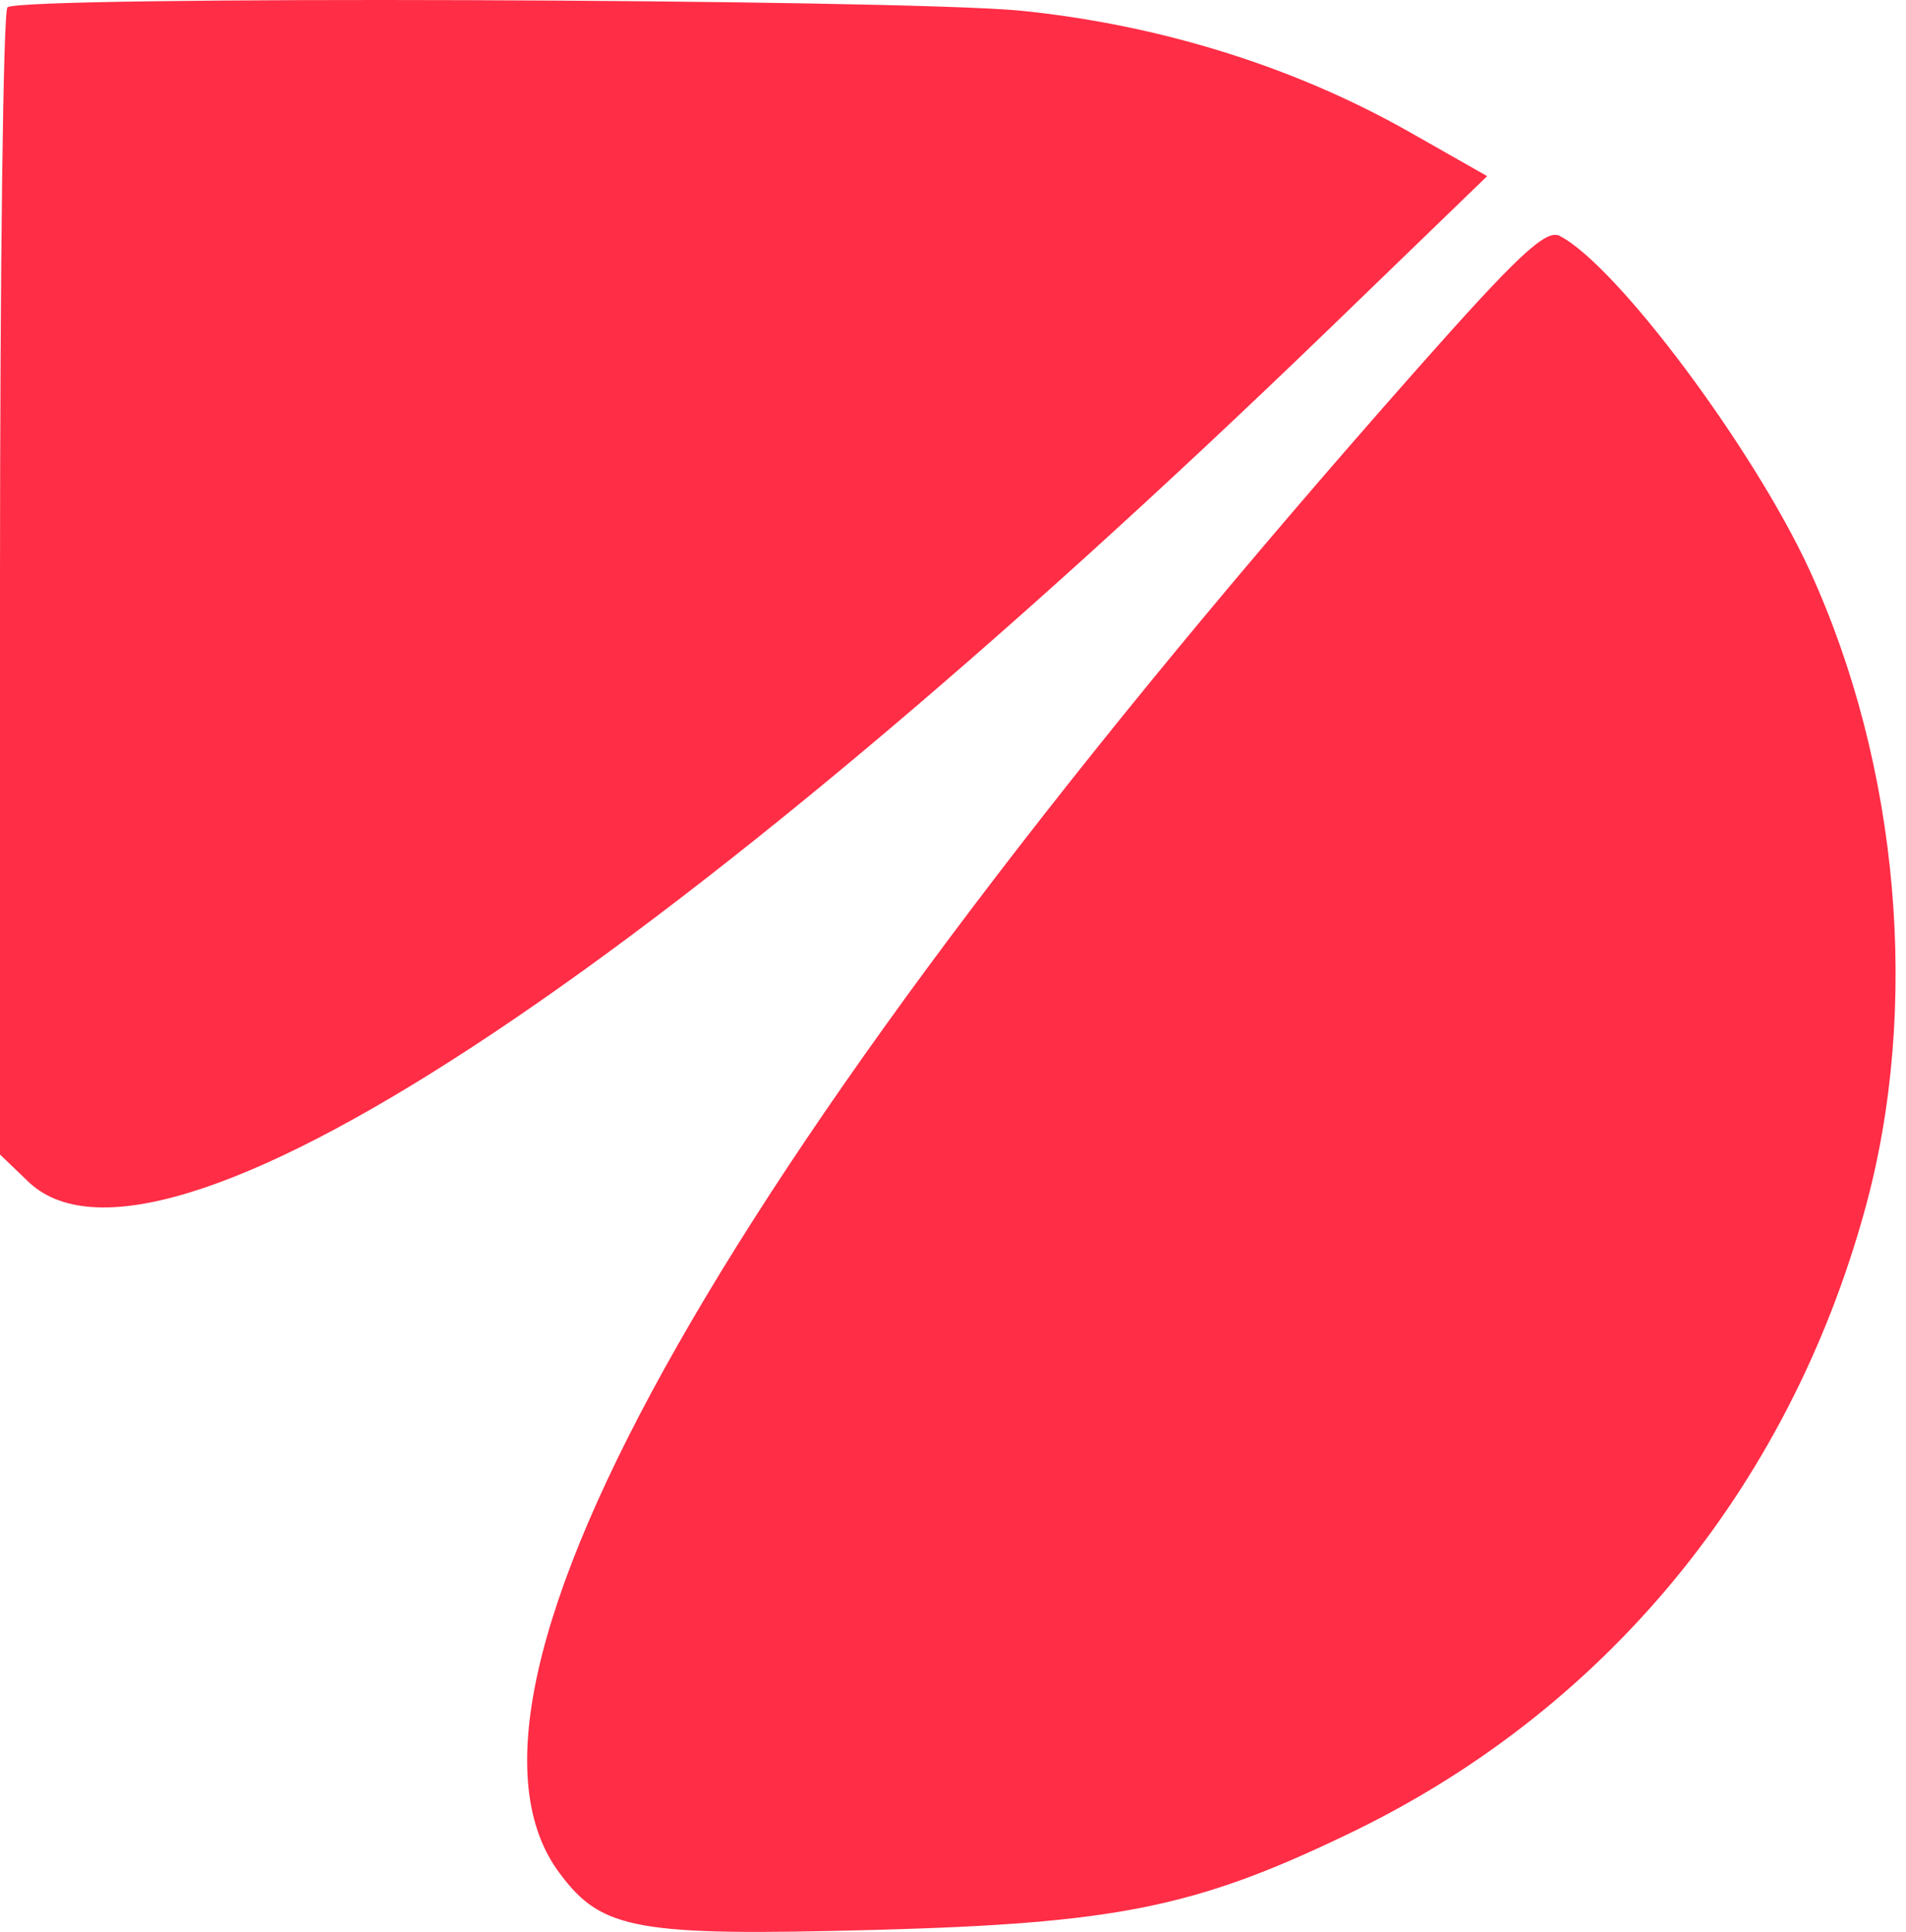
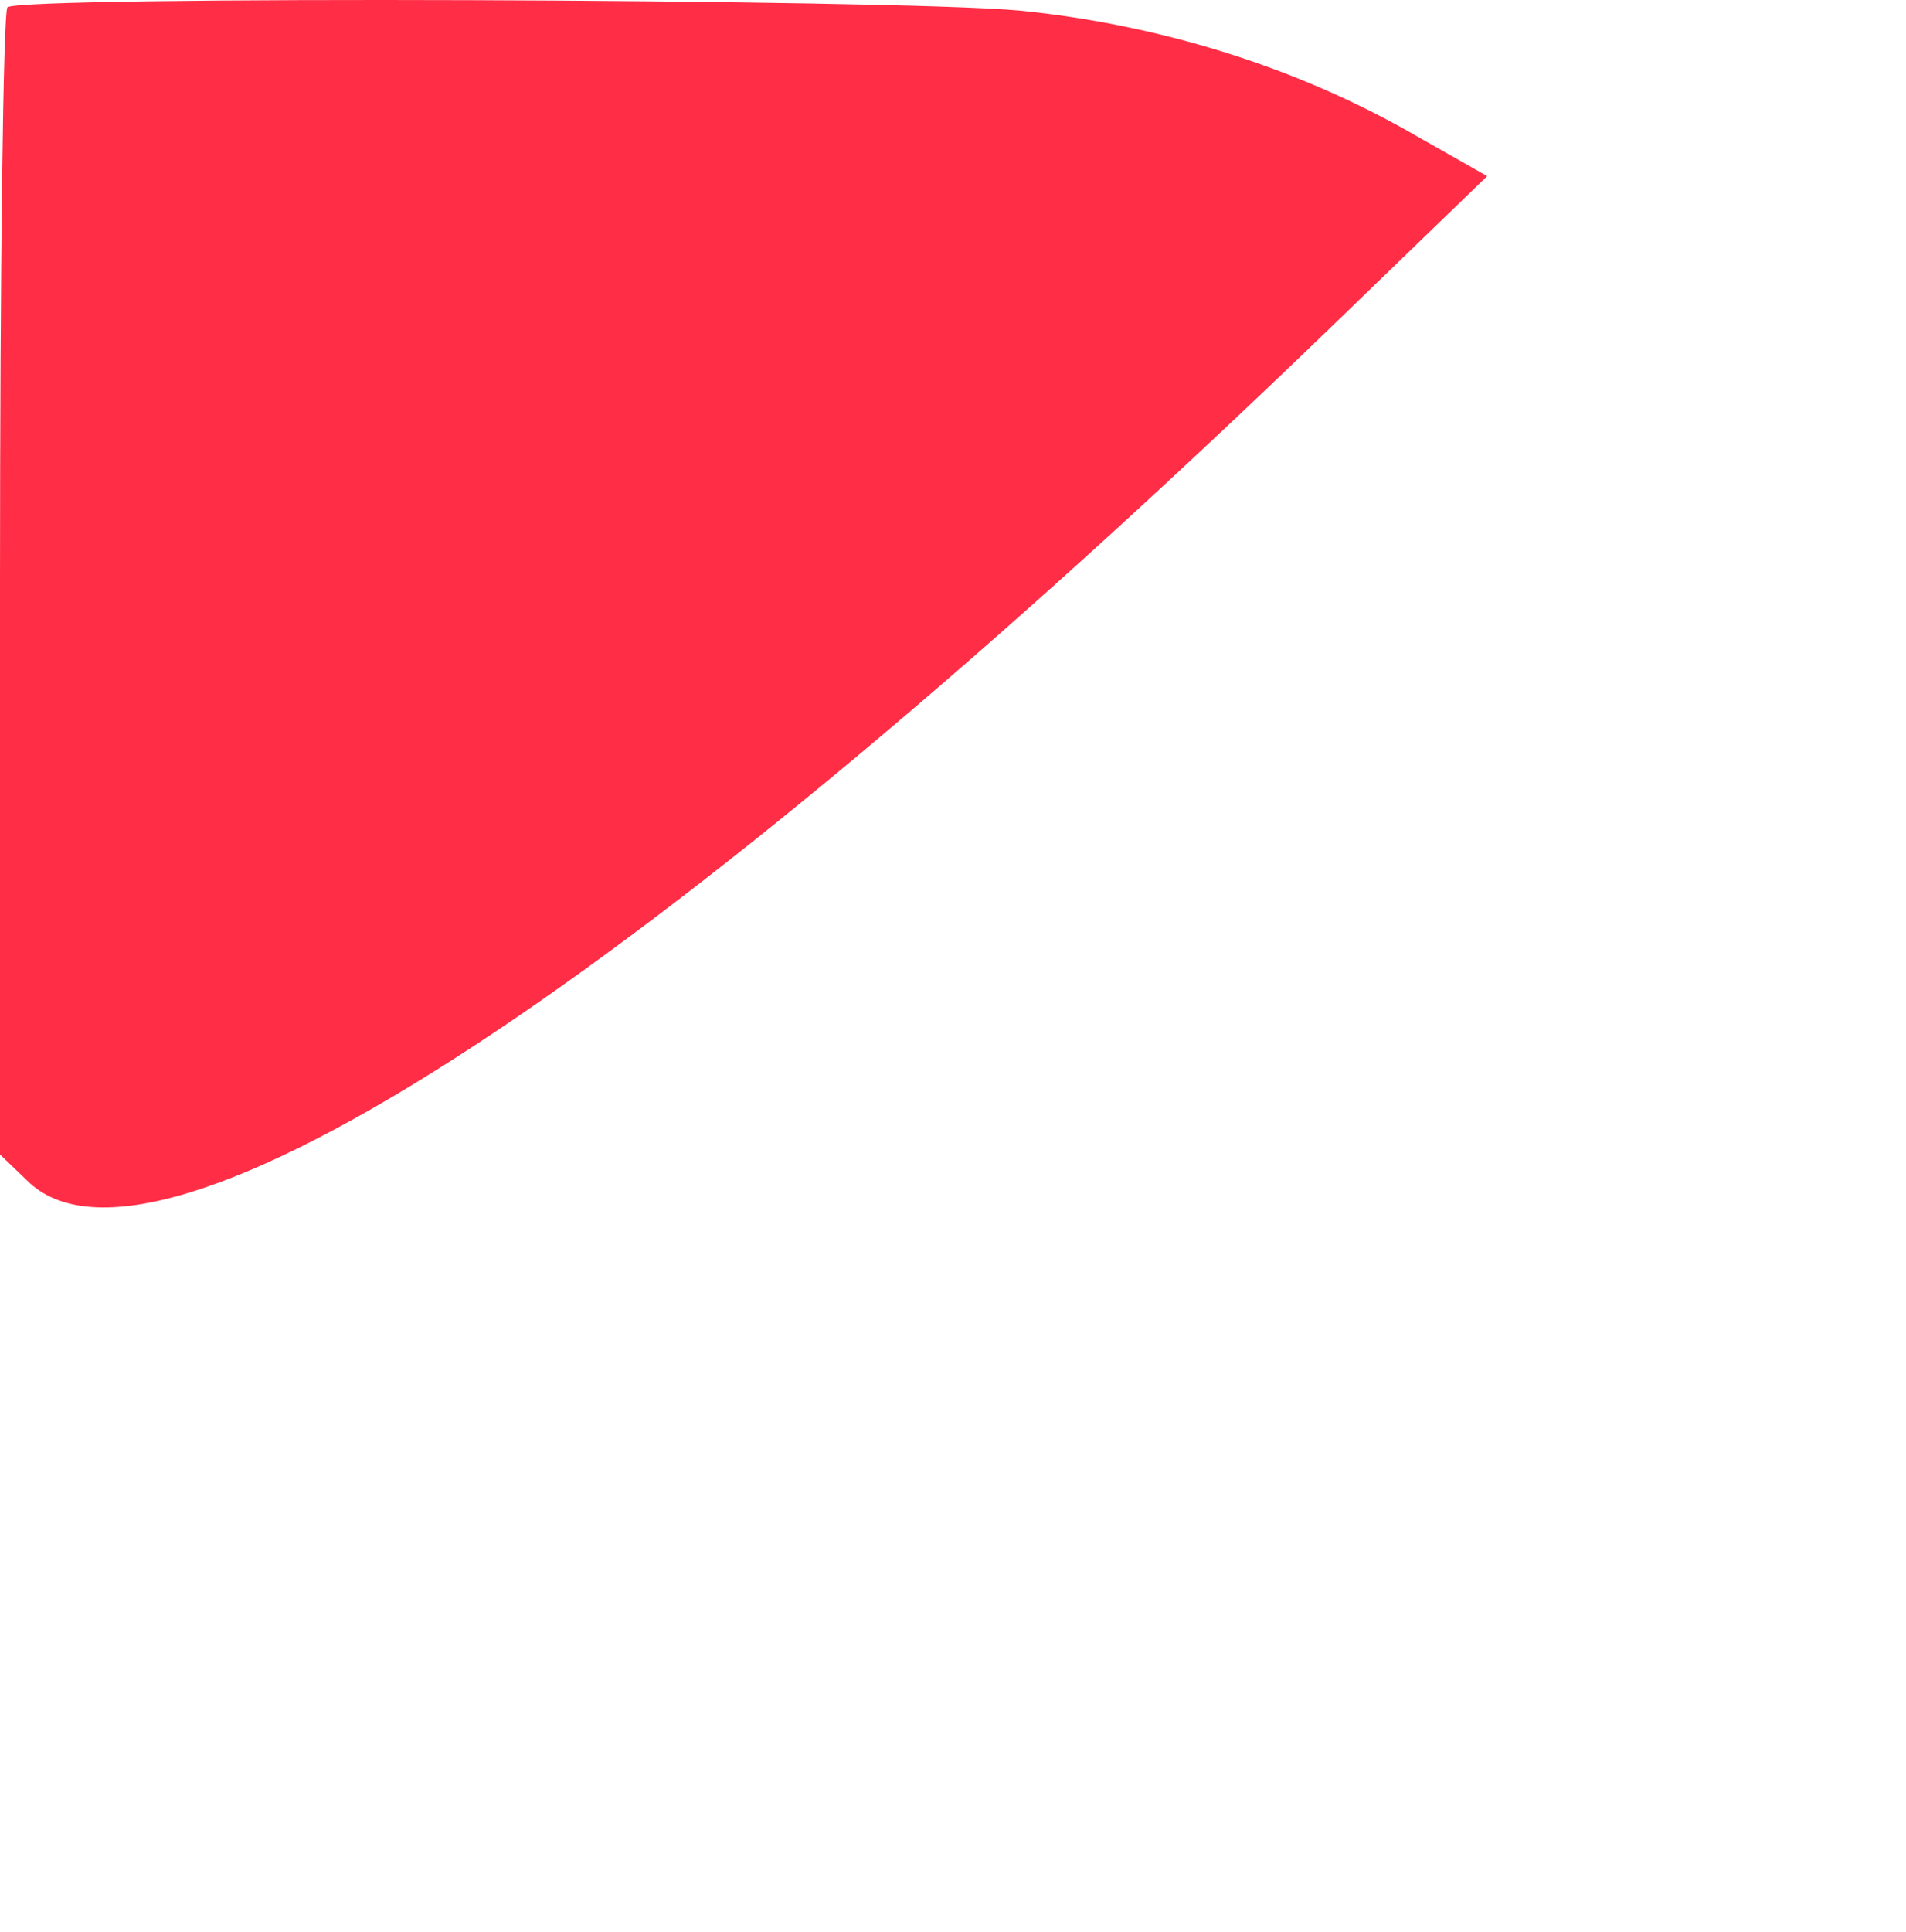
<svg xmlns="http://www.w3.org/2000/svg" width="152" height="154" viewBox="0 0 152 154" fill="none">
  <path d="M0.596 0.588C0.255 0.843 0 21.617 0 46.563V92.028L2.128 94.071C12.26 104.288 52.276 78.065 105.914 26.3L118.6 14.04L112.299 10.464C103.104 5.27 92.377 1.95 81.309 0.843C71.092 -0.093 1.447 -0.349 0.596 0.588Z" fill="#FF2D46" />
-   <path d="M112.98 29.45C58.15 91.432 33.46 134.768 44.698 149.412C48.019 153.84 50.828 154.35 69.729 153.84C88.886 153.329 95.271 152.052 107.191 146.347C127.88 136.556 142.609 118.677 148.739 96.37C153.166 80.279 151.464 61.037 144.312 45.456C139.885 35.836 128.987 21.192 124.389 18.808C123.282 18.212 120.898 20.511 112.98 29.45Z" fill="#FF2D46" />
</svg>